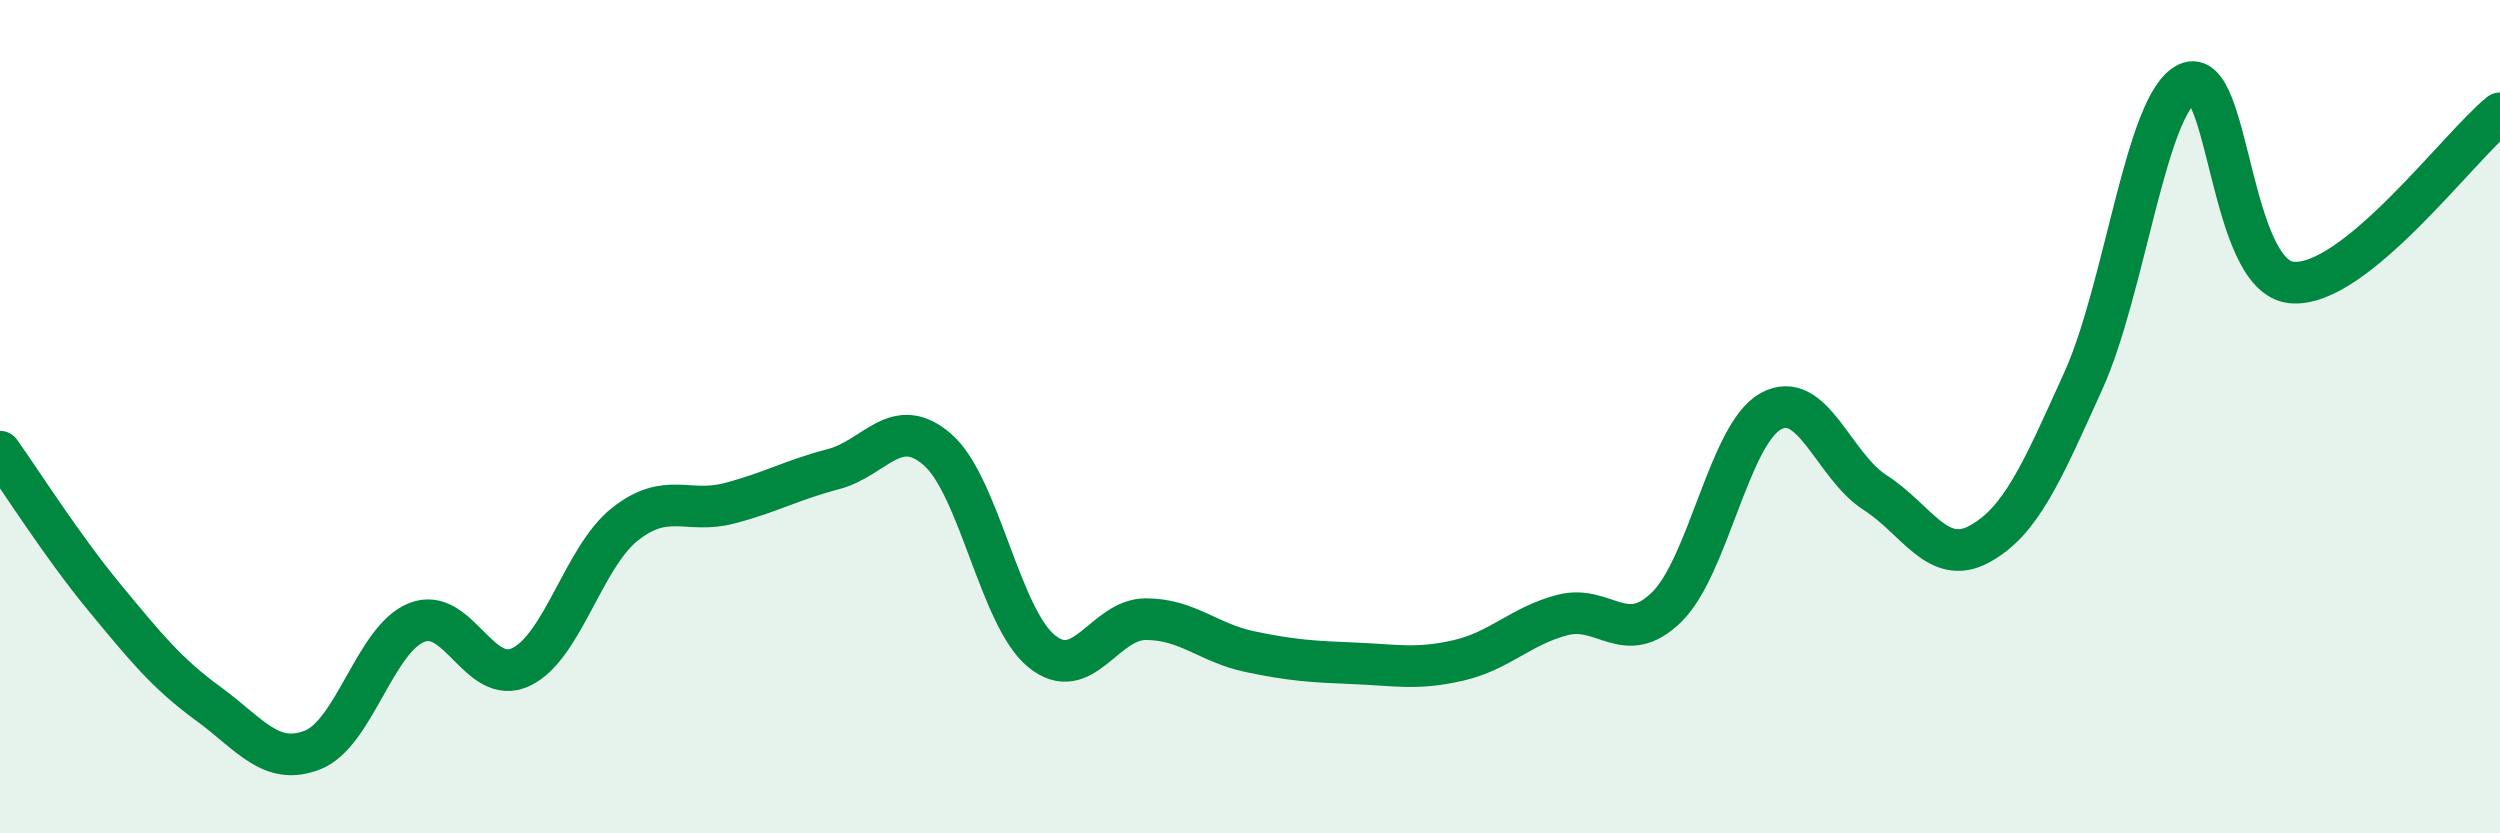
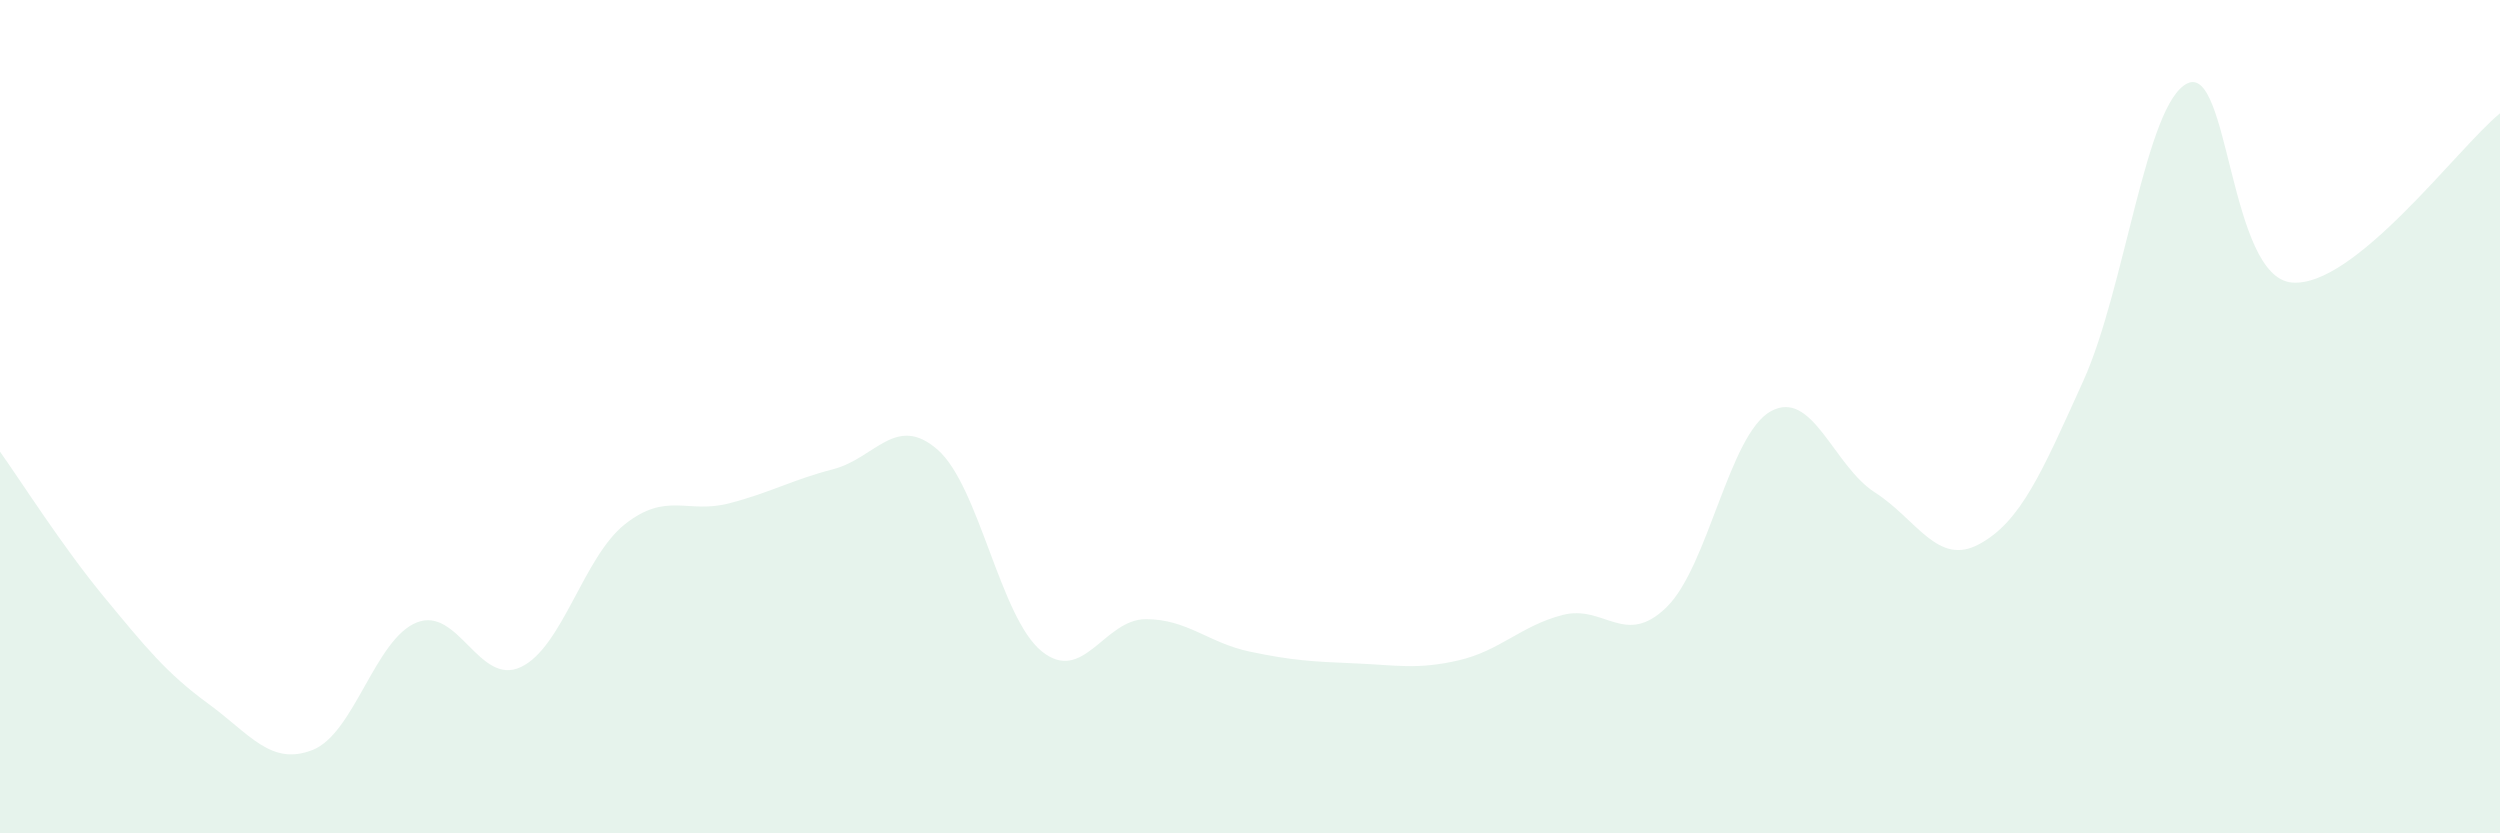
<svg xmlns="http://www.w3.org/2000/svg" width="60" height="20" viewBox="0 0 60 20">
  <path d="M 0,10.84 C 0.5,11.54 1.5,13.12 2.5,14.33 C 3.5,15.54 4,16.16 5,16.89 C 6,17.62 6.5,18.39 7.5,18 C 8.5,17.61 9,15.34 10,14.94 C 11,14.54 11.5,16.48 12.5,16.01 C 13.5,15.54 14,13.37 15,12.58 C 16,11.79 16.5,12.34 17.5,12.08 C 18.5,11.82 19,11.52 20,11.26 C 21,11 21.5,9.92 22.5,10.79 C 23.5,11.66 24,14.82 25,15.63 C 26,16.44 26.5,14.86 27.5,14.86 C 28.5,14.86 29,15.43 30,15.64 C 31,15.85 31.5,15.88 32.5,15.92 C 33.5,15.96 34,16.08 35,15.85 C 36,15.62 36.5,15.02 37.5,14.76 C 38.5,14.5 39,15.55 40,14.57 C 41,13.59 41.5,10.42 42.5,9.87 C 43.5,9.32 44,11.18 45,11.82 C 46,12.46 46.5,13.6 47.5,13.06 C 48.5,12.52 49,11.35 50,9.14 C 51,6.93 51.5,2.47 52.5,2 C 53.5,1.53 53.5,6.64 55,6.78 C 56.5,6.92 59,3.53 60,2.72L60 20L0 20Z" fill="#008740" opacity="0.1" stroke-linecap="round" stroke-linejoin="round" />
-   <path d="M 0,10.84 C 0.5,11.54 1.5,13.12 2.5,14.33 C 3.5,15.54 4,16.16 5,16.89 C 6,17.62 6.5,18.39 7.5,18 C 8.5,17.61 9,15.34 10,14.94 C 11,14.54 11.5,16.48 12.5,16.01 C 13.5,15.54 14,13.37 15,12.58 C 16,11.79 16.5,12.34 17.5,12.08 C 18.5,11.82 19,11.52 20,11.26 C 21,11 21.5,9.92 22.5,10.79 C 23.5,11.66 24,14.82 25,15.63 C 26,16.44 26.5,14.86 27.5,14.86 C 28.5,14.86 29,15.43 30,15.64 C 31,15.85 31.5,15.88 32.5,15.92 C 33.5,15.96 34,16.08 35,15.85 C 36,15.62 36.5,15.02 37.5,14.76 C 38.5,14.5 39,15.55 40,14.57 C 41,13.59 41.5,10.42 42.5,9.87 C 43.5,9.32 44,11.18 45,11.82 C 46,12.46 46.5,13.6 47.5,13.06 C 48.5,12.52 49,11.35 50,9.14 C 51,6.93 51.5,2.47 52.5,2 C 53.5,1.53 53.5,6.64 55,6.78 C 56.5,6.92 59,3.53 60,2.72" stroke="#008740" stroke-width="1" fill="none" stroke-linecap="round" stroke-linejoin="round" />
</svg>